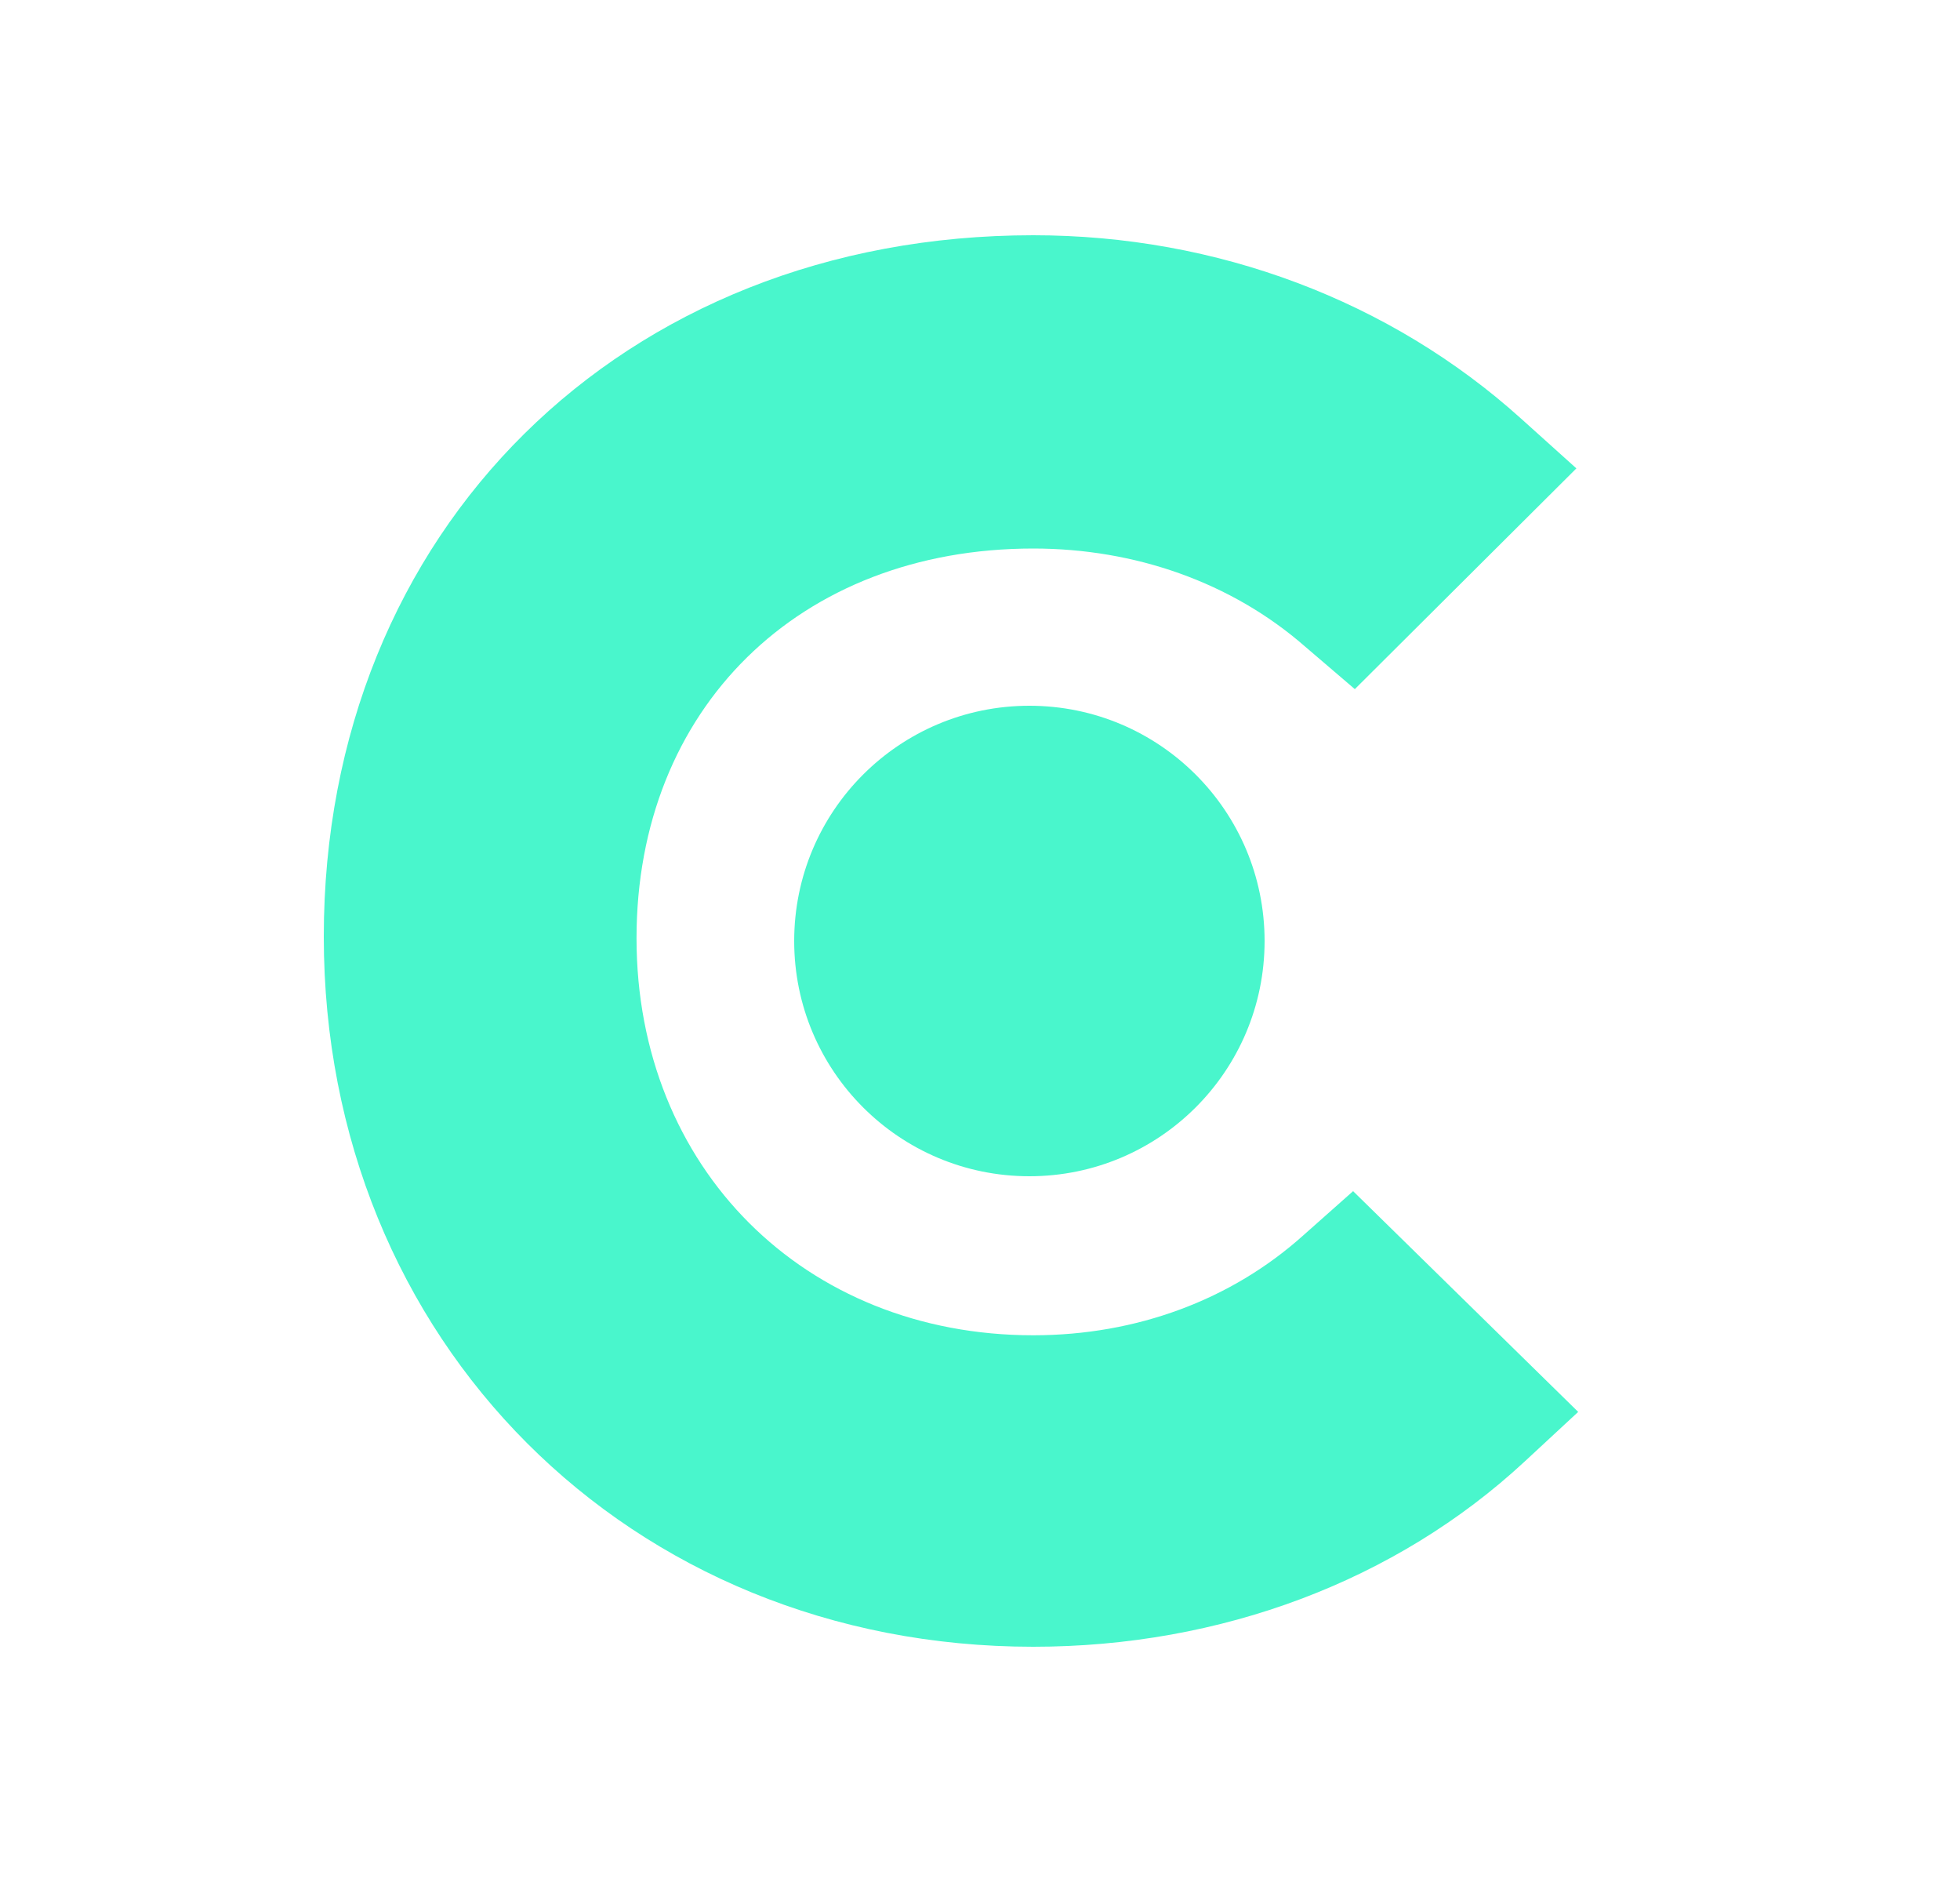
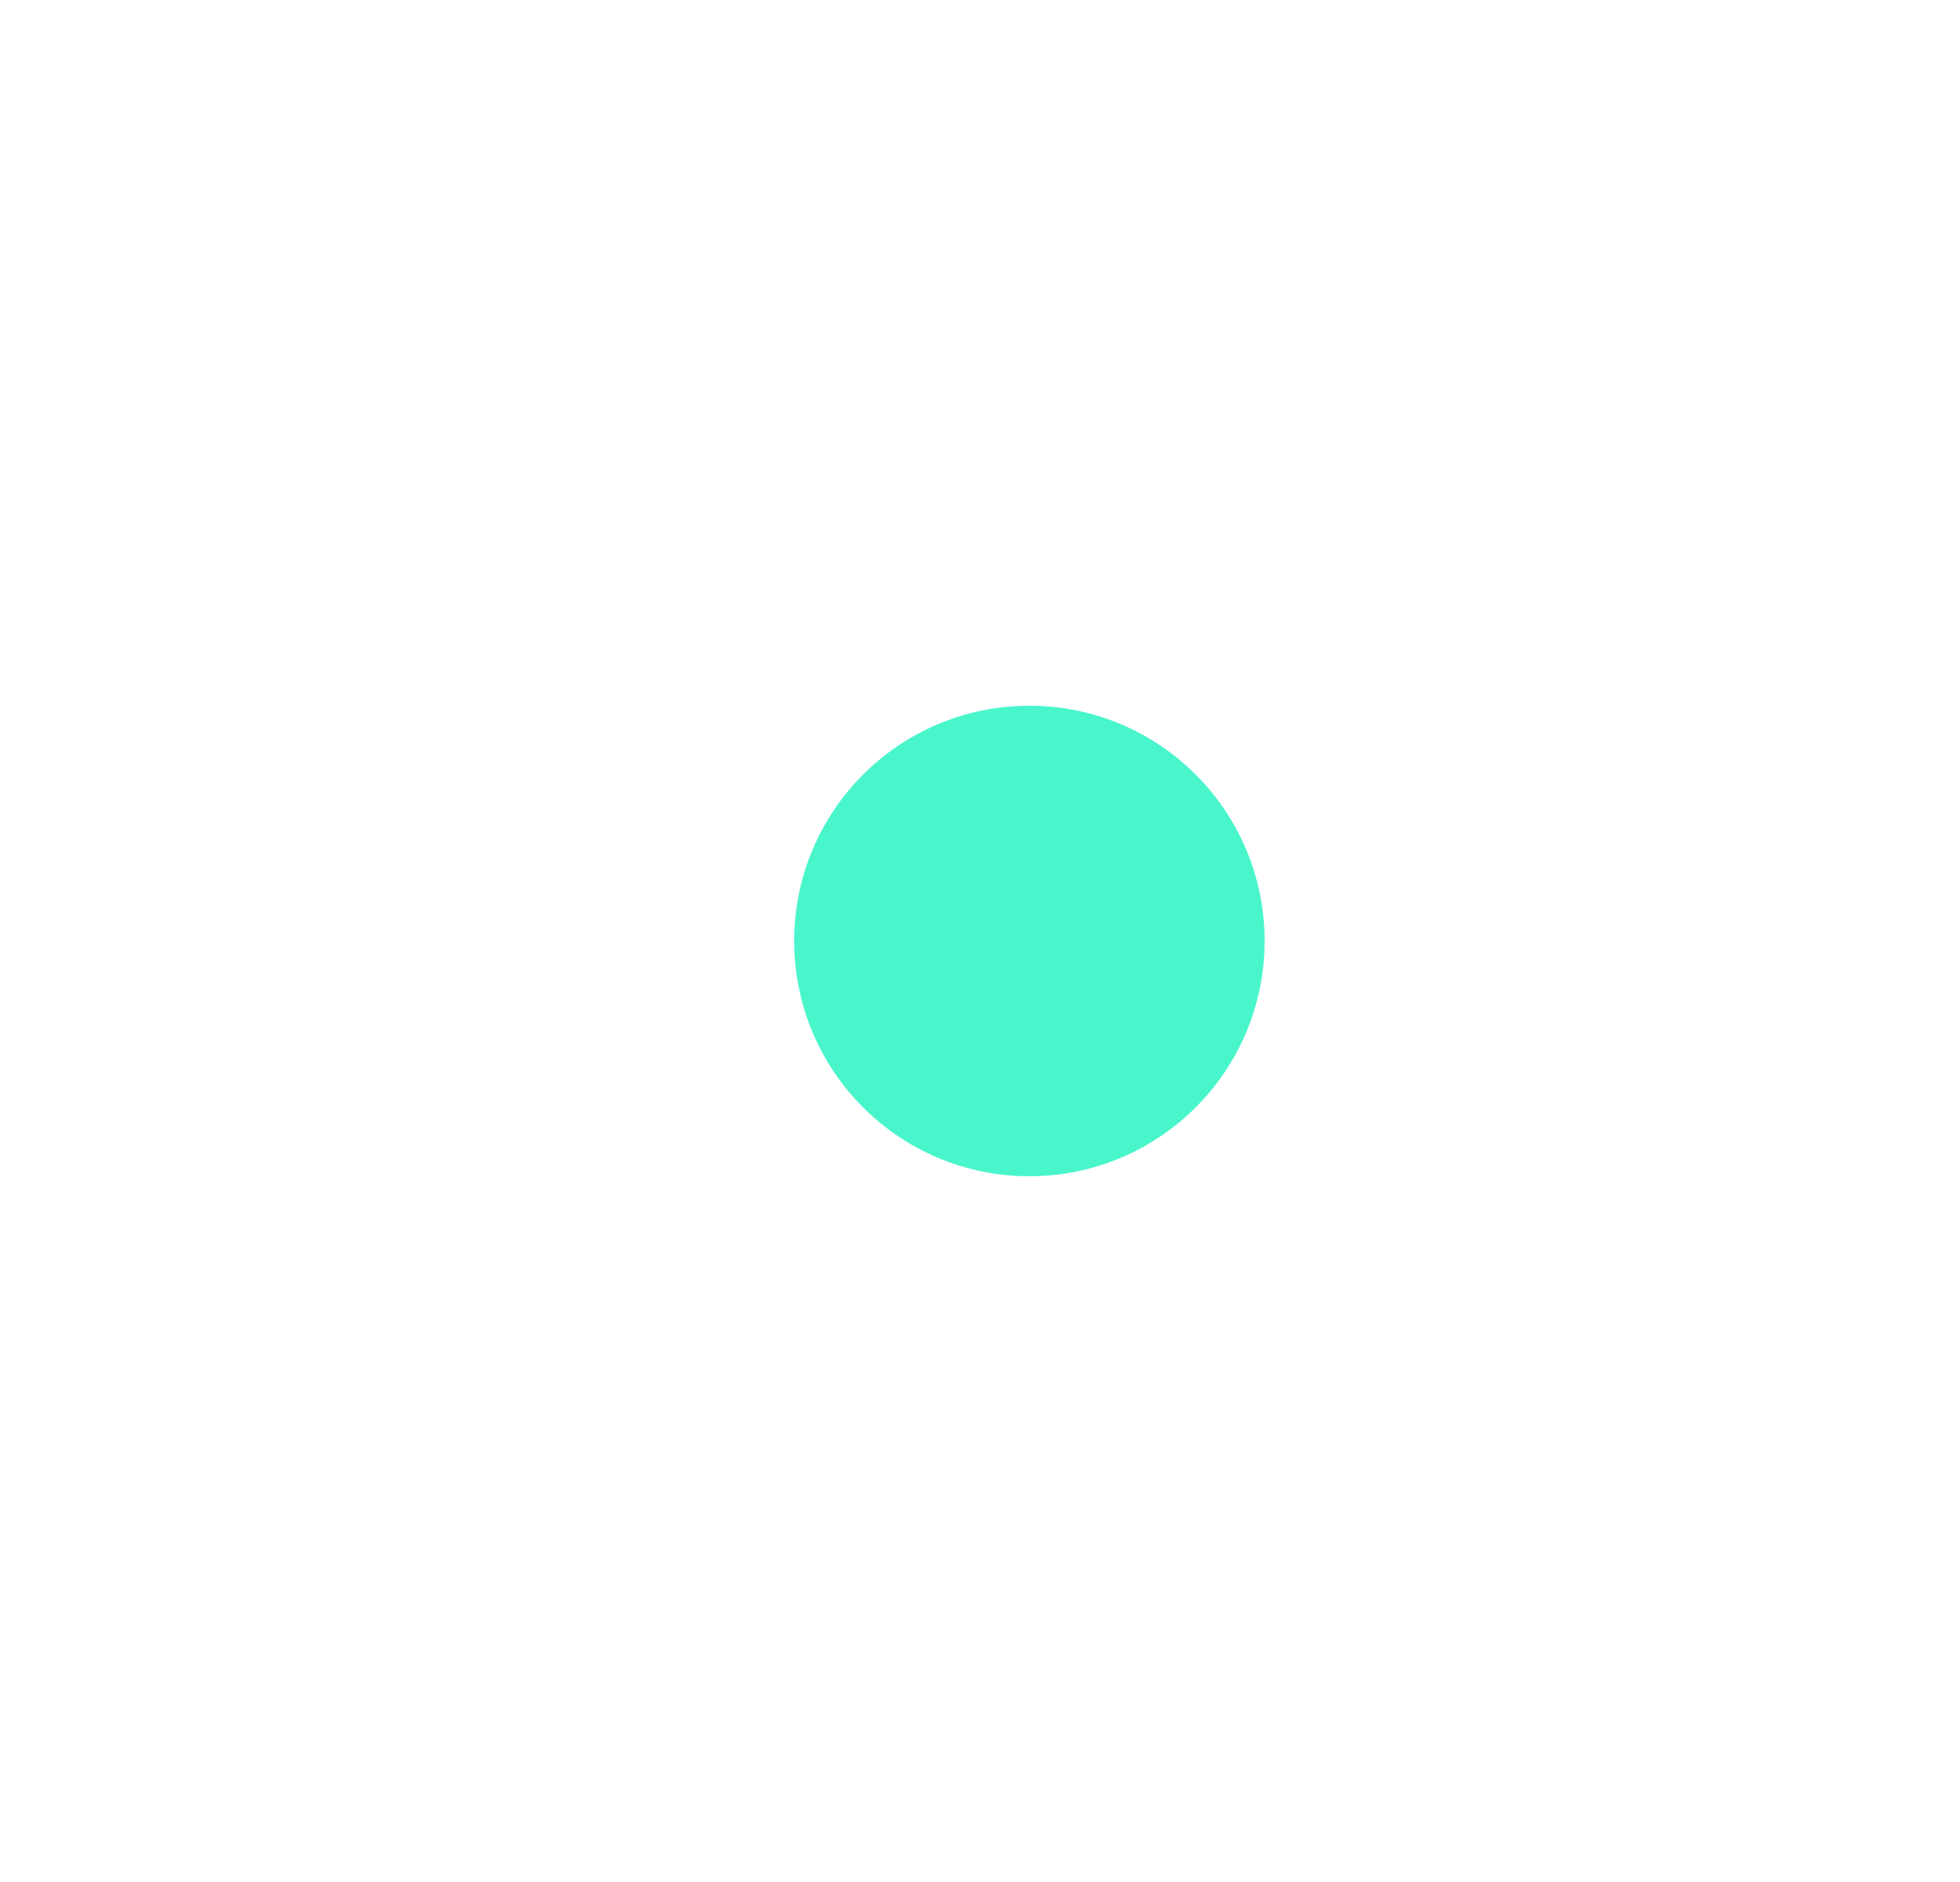
<svg xmlns="http://www.w3.org/2000/svg" width="25" height="24" viewBox="0 0 25 24" fill="none">
-   <path fill-rule="evenodd" clip-rule="evenodd" d="M16.62 15.757C15.709 16.573 14.501 17.028 13.179 17.028C10.261 17.028 8.119 14.895 8.119 11.965C8.119 9.038 10.193 6.995 13.179 6.995C14.479 6.995 15.709 7.427 16.644 8.243L17.281 8.788L20.107 5.973L19.4 5.337C17.738 3.84 15.527 3 13.179 3C7.937 3 4.13 6.768 4.13 11.944C4.13 17.096 8.028 21 13.179 21C15.572 21 17.806 20.16 19.446 18.639L20.13 18.005L17.259 15.19L16.62 15.757Z" fill="#49F6CC" />
  <path fill-rule="evenodd" clip-rule="evenodd" d="M13.13 9C14.787 9 16.13 10.342 16.13 12C16.13 13.658 14.787 15 13.13 15C11.473 15 10.13 13.658 10.13 12C10.13 10.342 11.473 9 13.13 9Z" fill="#49F6CC" />
</svg>